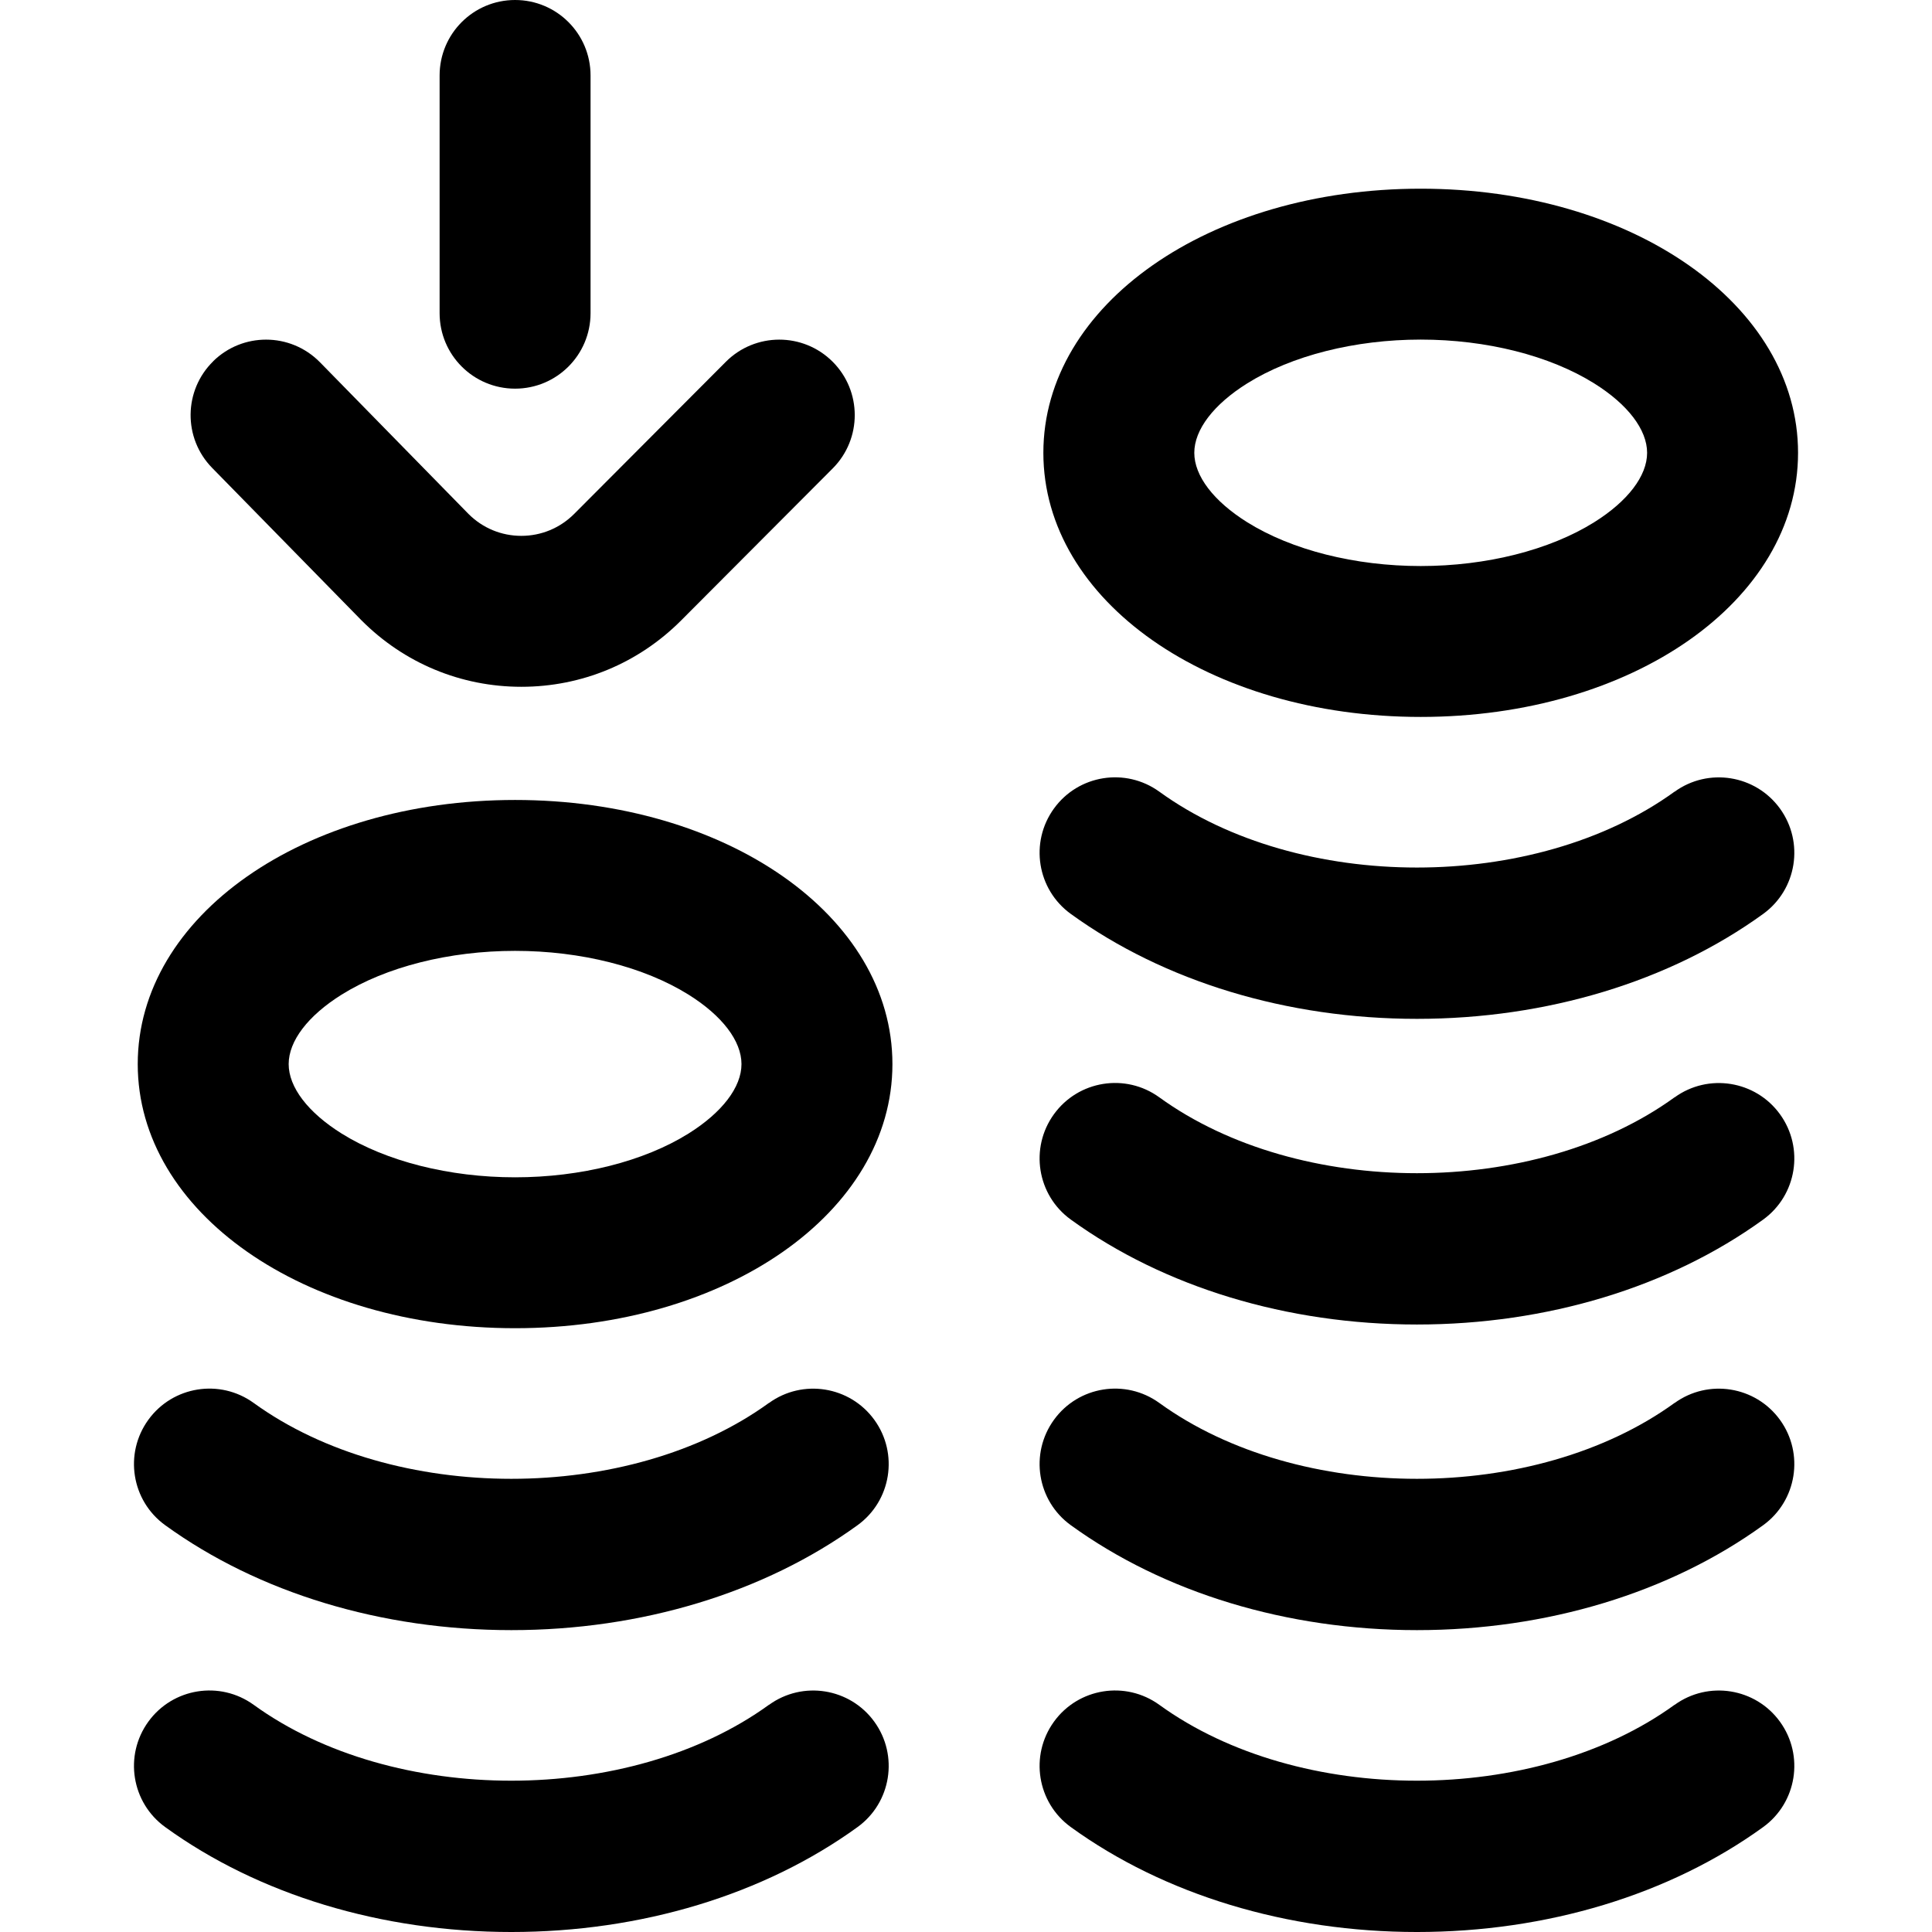
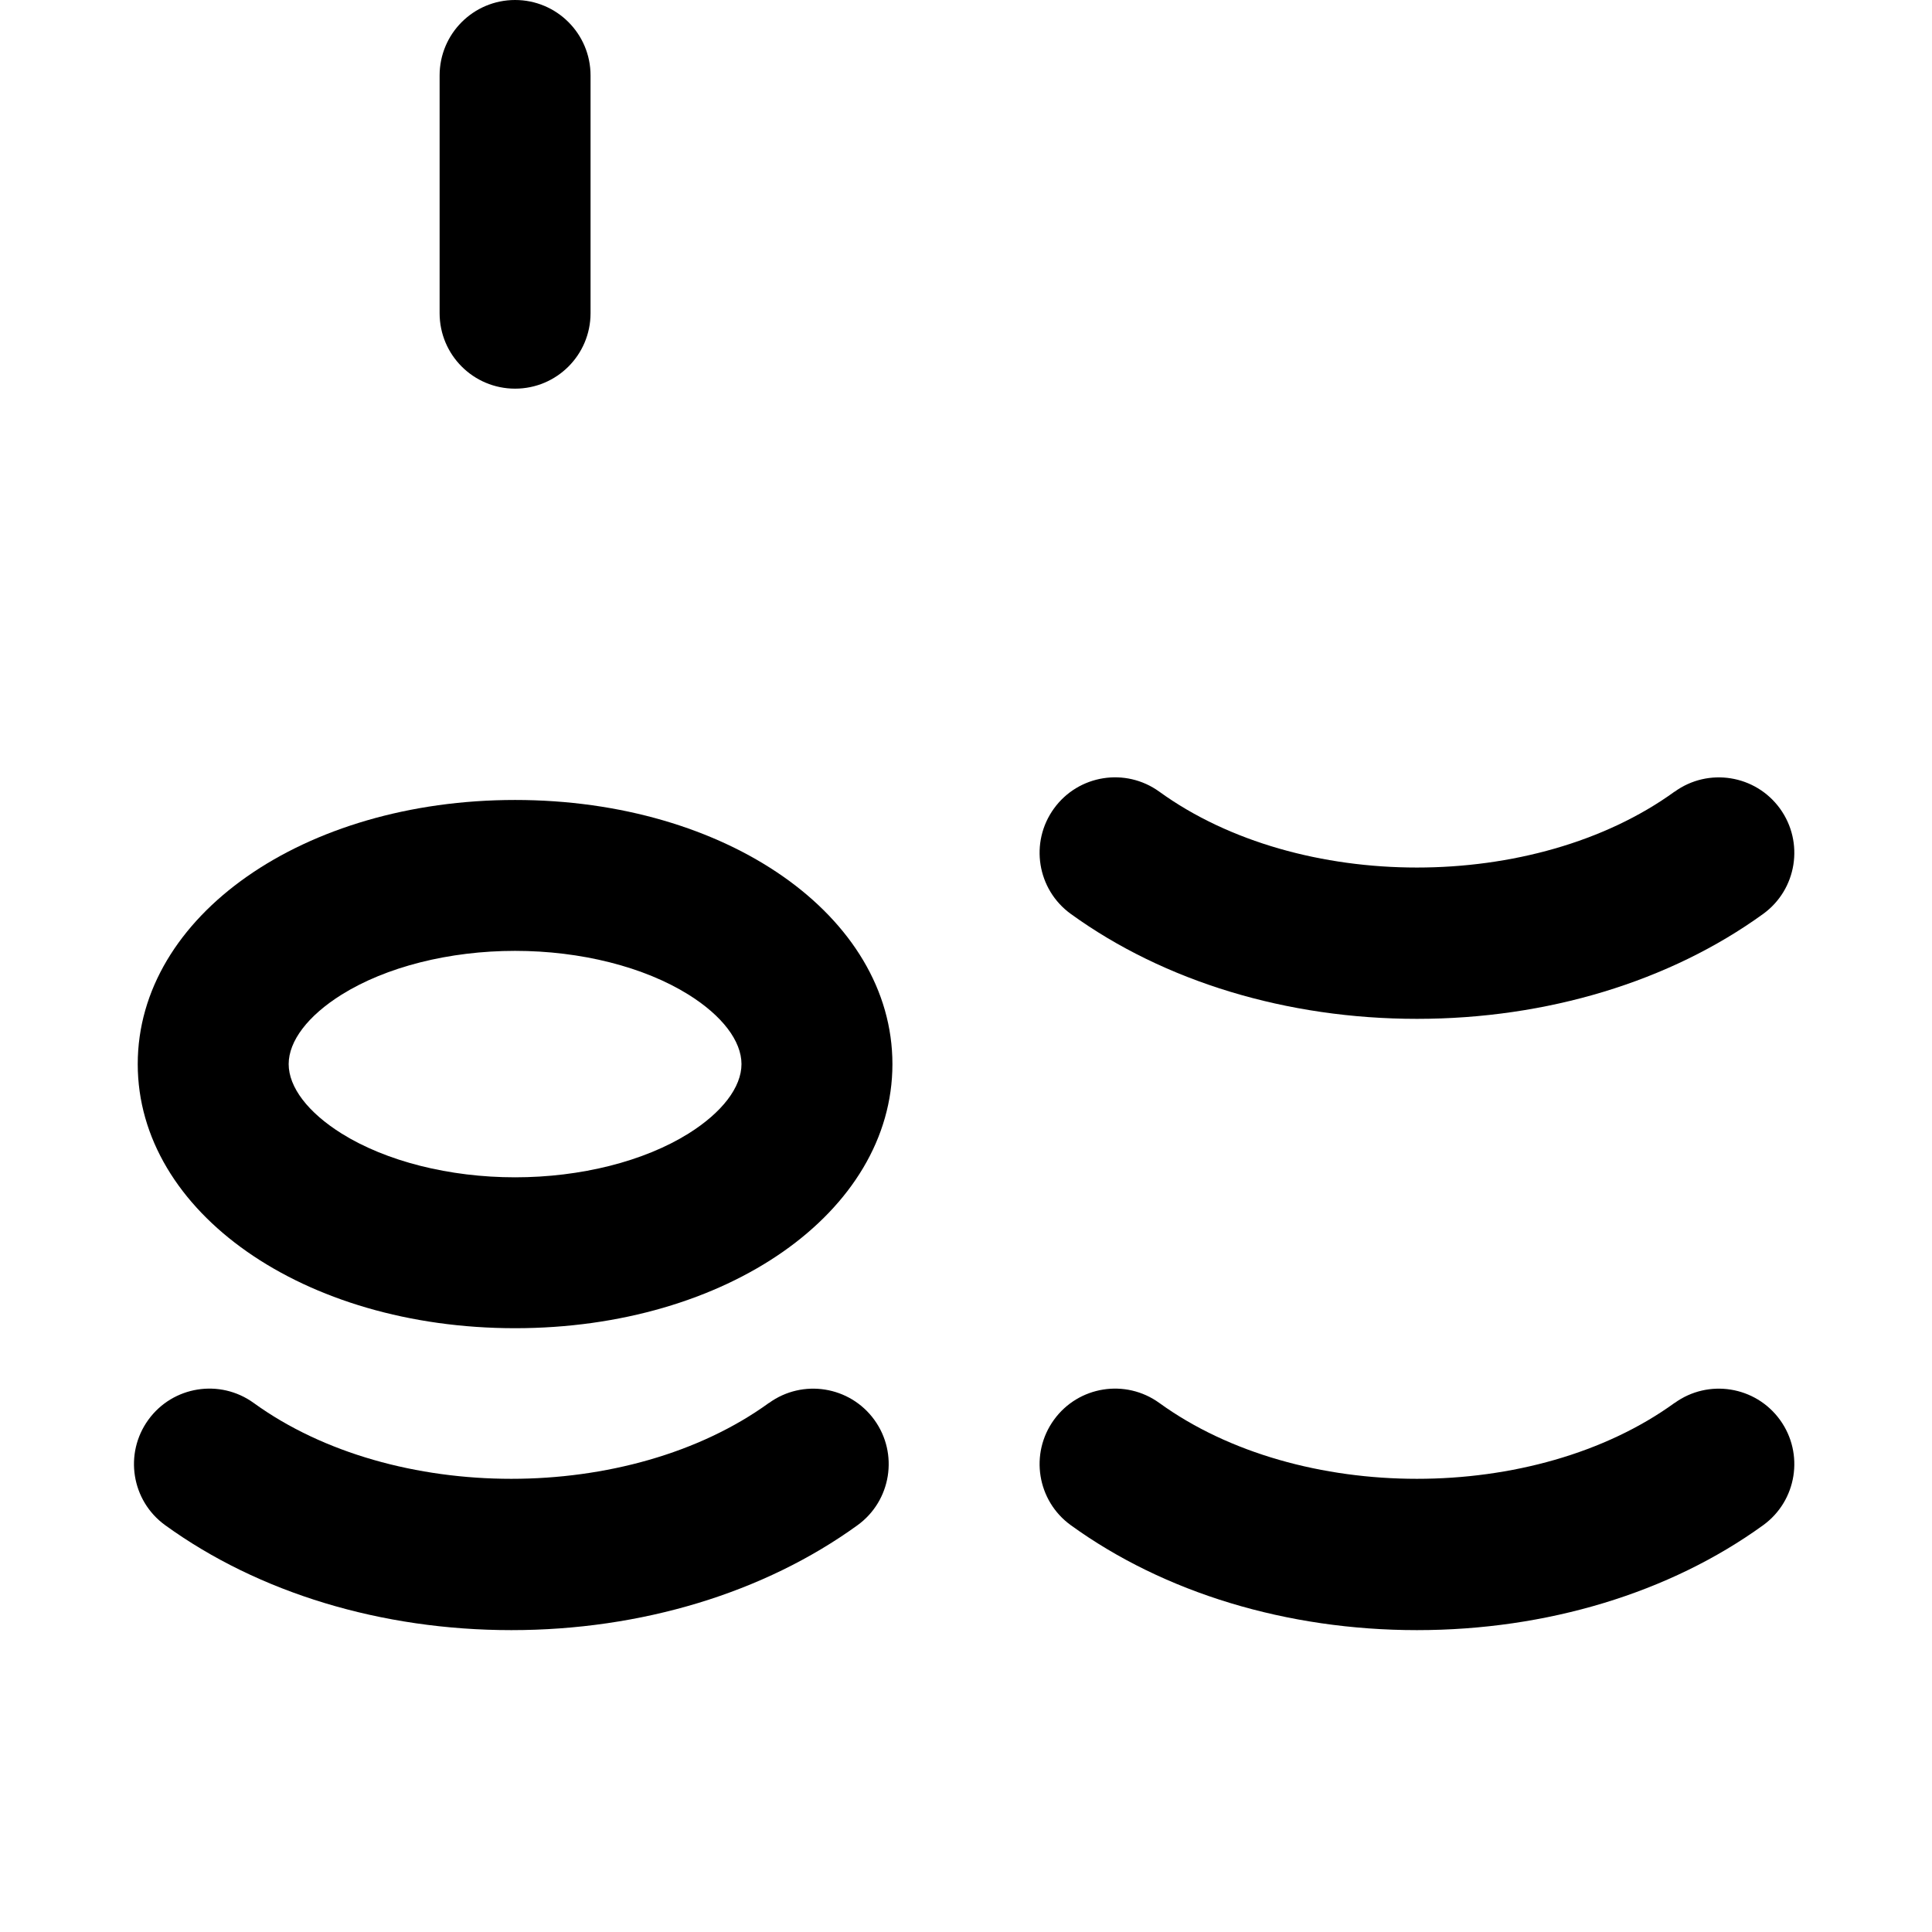
<svg xmlns="http://www.w3.org/2000/svg" id="Ebene_1" data-name="Ebene 1" viewBox="0 0 48 48">
  <g>
-     <path d="M5.298,8.973c.365-.357.838-.535,1.312-.535.486,0,.972.188,1.34.563l3.692,3.77c.351.35.816.542,1.31.542.496,0,.963-.194,1.315-.547l3.766-3.777c.731-.733,1.919-.735,2.652-.004.733.731.735,1.918.004,2.652l-3.766,3.777c-1.06,1.063-2.47,1.649-3.97,1.649s-2.91-.586-3.97-1.649c-.004-.004-.008-.008-.012-.012l-3.7-3.777c-.725-.74-.712-1.927.028-2.651h0Z" />
    <path d="M14.672,7.781V1.875c0-1.036-.839-1.875-1.875-1.875s-1.875.839-1.875,1.875v5.906c0,1.036.839,1.875,1.875,1.875s1.875-.839,1.875-1.875Z" />
  </g>
-   <path d="M35.297,4.688c-5.257,0-9.375,2.883-9.375,6.562s4.118,6.562,9.375,6.562,9.375-2.883,9.375-6.562-4.118-6.562-9.375-6.562ZM39.607,12.975c-1.106.691-2.677,1.088-4.31,1.088s-3.203-.397-4.31-1.088c-.836-.523-1.315-1.151-1.315-1.725s.479-1.202,1.315-1.725c1.106-.691,2.677-1.088,4.31-1.088s3.203.397,4.31,1.088c.836.522,1.315,1.151,1.315,1.725s-.479,1.202-1.315,1.725Z" />
-   <path d="M41.603,42.356c-3.469,2.513-9.331,2.513-12.8,0-.839-.607-2.011-.42-2.618.419-.607.839-.42,2.011.419,2.618,2.321,1.681,5.375,2.607,8.6,2.607s6.279-.926,8.6-2.606c.839-.607,1.026-1.78.419-2.618-.607-.839-1.78-1.026-2.618-.419h0Z" />
  <path d="M41.603,34.856c-3.469,2.513-9.331,2.513-12.8,0-.839-.607-2.011-.42-2.618.419-.607.839-.42,2.011.419,2.618,2.321,1.681,5.375,2.607,8.6,2.607s6.279-.926,8.6-2.606c.839-.607,1.026-1.78.419-2.618s-1.78-1.026-2.618-.419h0Z" />
-   <path d="M41.603,27.263c-3.469,2.513-9.331,2.513-12.8,0-.839-.608-2.011-.42-2.618.419-.607.839-.42,2.011.419,2.618,2.321,1.681,5.375,2.607,8.6,2.607s6.279-.926,8.6-2.606c.839-.607,1.026-1.78.419-2.618s-1.78-1.026-2.618-.419h0Z" />
  <path d="M41.603,19.669c-3.469,2.513-9.331,2.513-12.8,0-.839-.607-2.011-.42-2.618.419-.607.839-.42,2.011.419,2.618,2.321,1.681,5.375,2.607,8.6,2.607s6.279-.926,8.6-2.606c.839-.607,1.026-1.78.419-2.618s-1.78-1.026-2.618-.419Z" />
  <path d="M12.797,19.875c-5.257,0-9.375,2.883-9.375,6.562s4.118,6.562,9.375,6.562,9.375-2.883,9.375-6.562-4.118-6.562-9.375-6.562ZM17.107,28.162c-1.106.691-2.677,1.088-4.31,1.088s-3.203-.397-4.31-1.088c-.836-.523-1.315-1.151-1.315-1.725s.479-1.202,1.315-1.725c1.106-.691,2.677-1.088,4.31-1.088s3.203.397,4.31,1.088c.836.522,1.315,1.151,1.315,1.725s-.48,1.202-1.315,1.725Z" />
-   <path d="M19.103,42.356c-3.469,2.513-9.331,2.513-12.8,0-.839-.607-2.011-.42-2.618.419-.607.839-.42,2.011.419,2.618,2.321,1.681,5.375,2.607,8.6,2.607s6.279-.926,8.6-2.606c.839-.607,1.026-1.78.419-2.618-.607-.839-1.78-1.026-2.618-.419h0Z" />
  <path d="M19.103,34.856c-3.469,2.513-9.331,2.513-12.8,0-.839-.607-2.011-.42-2.618.419-.607.839-.42,2.011.419,2.618,2.321,1.681,5.375,2.607,8.6,2.607s6.279-.926,8.6-2.606c.839-.607,1.026-1.78.419-2.618s-1.78-1.026-2.618-.419h0Z" />
</svg>